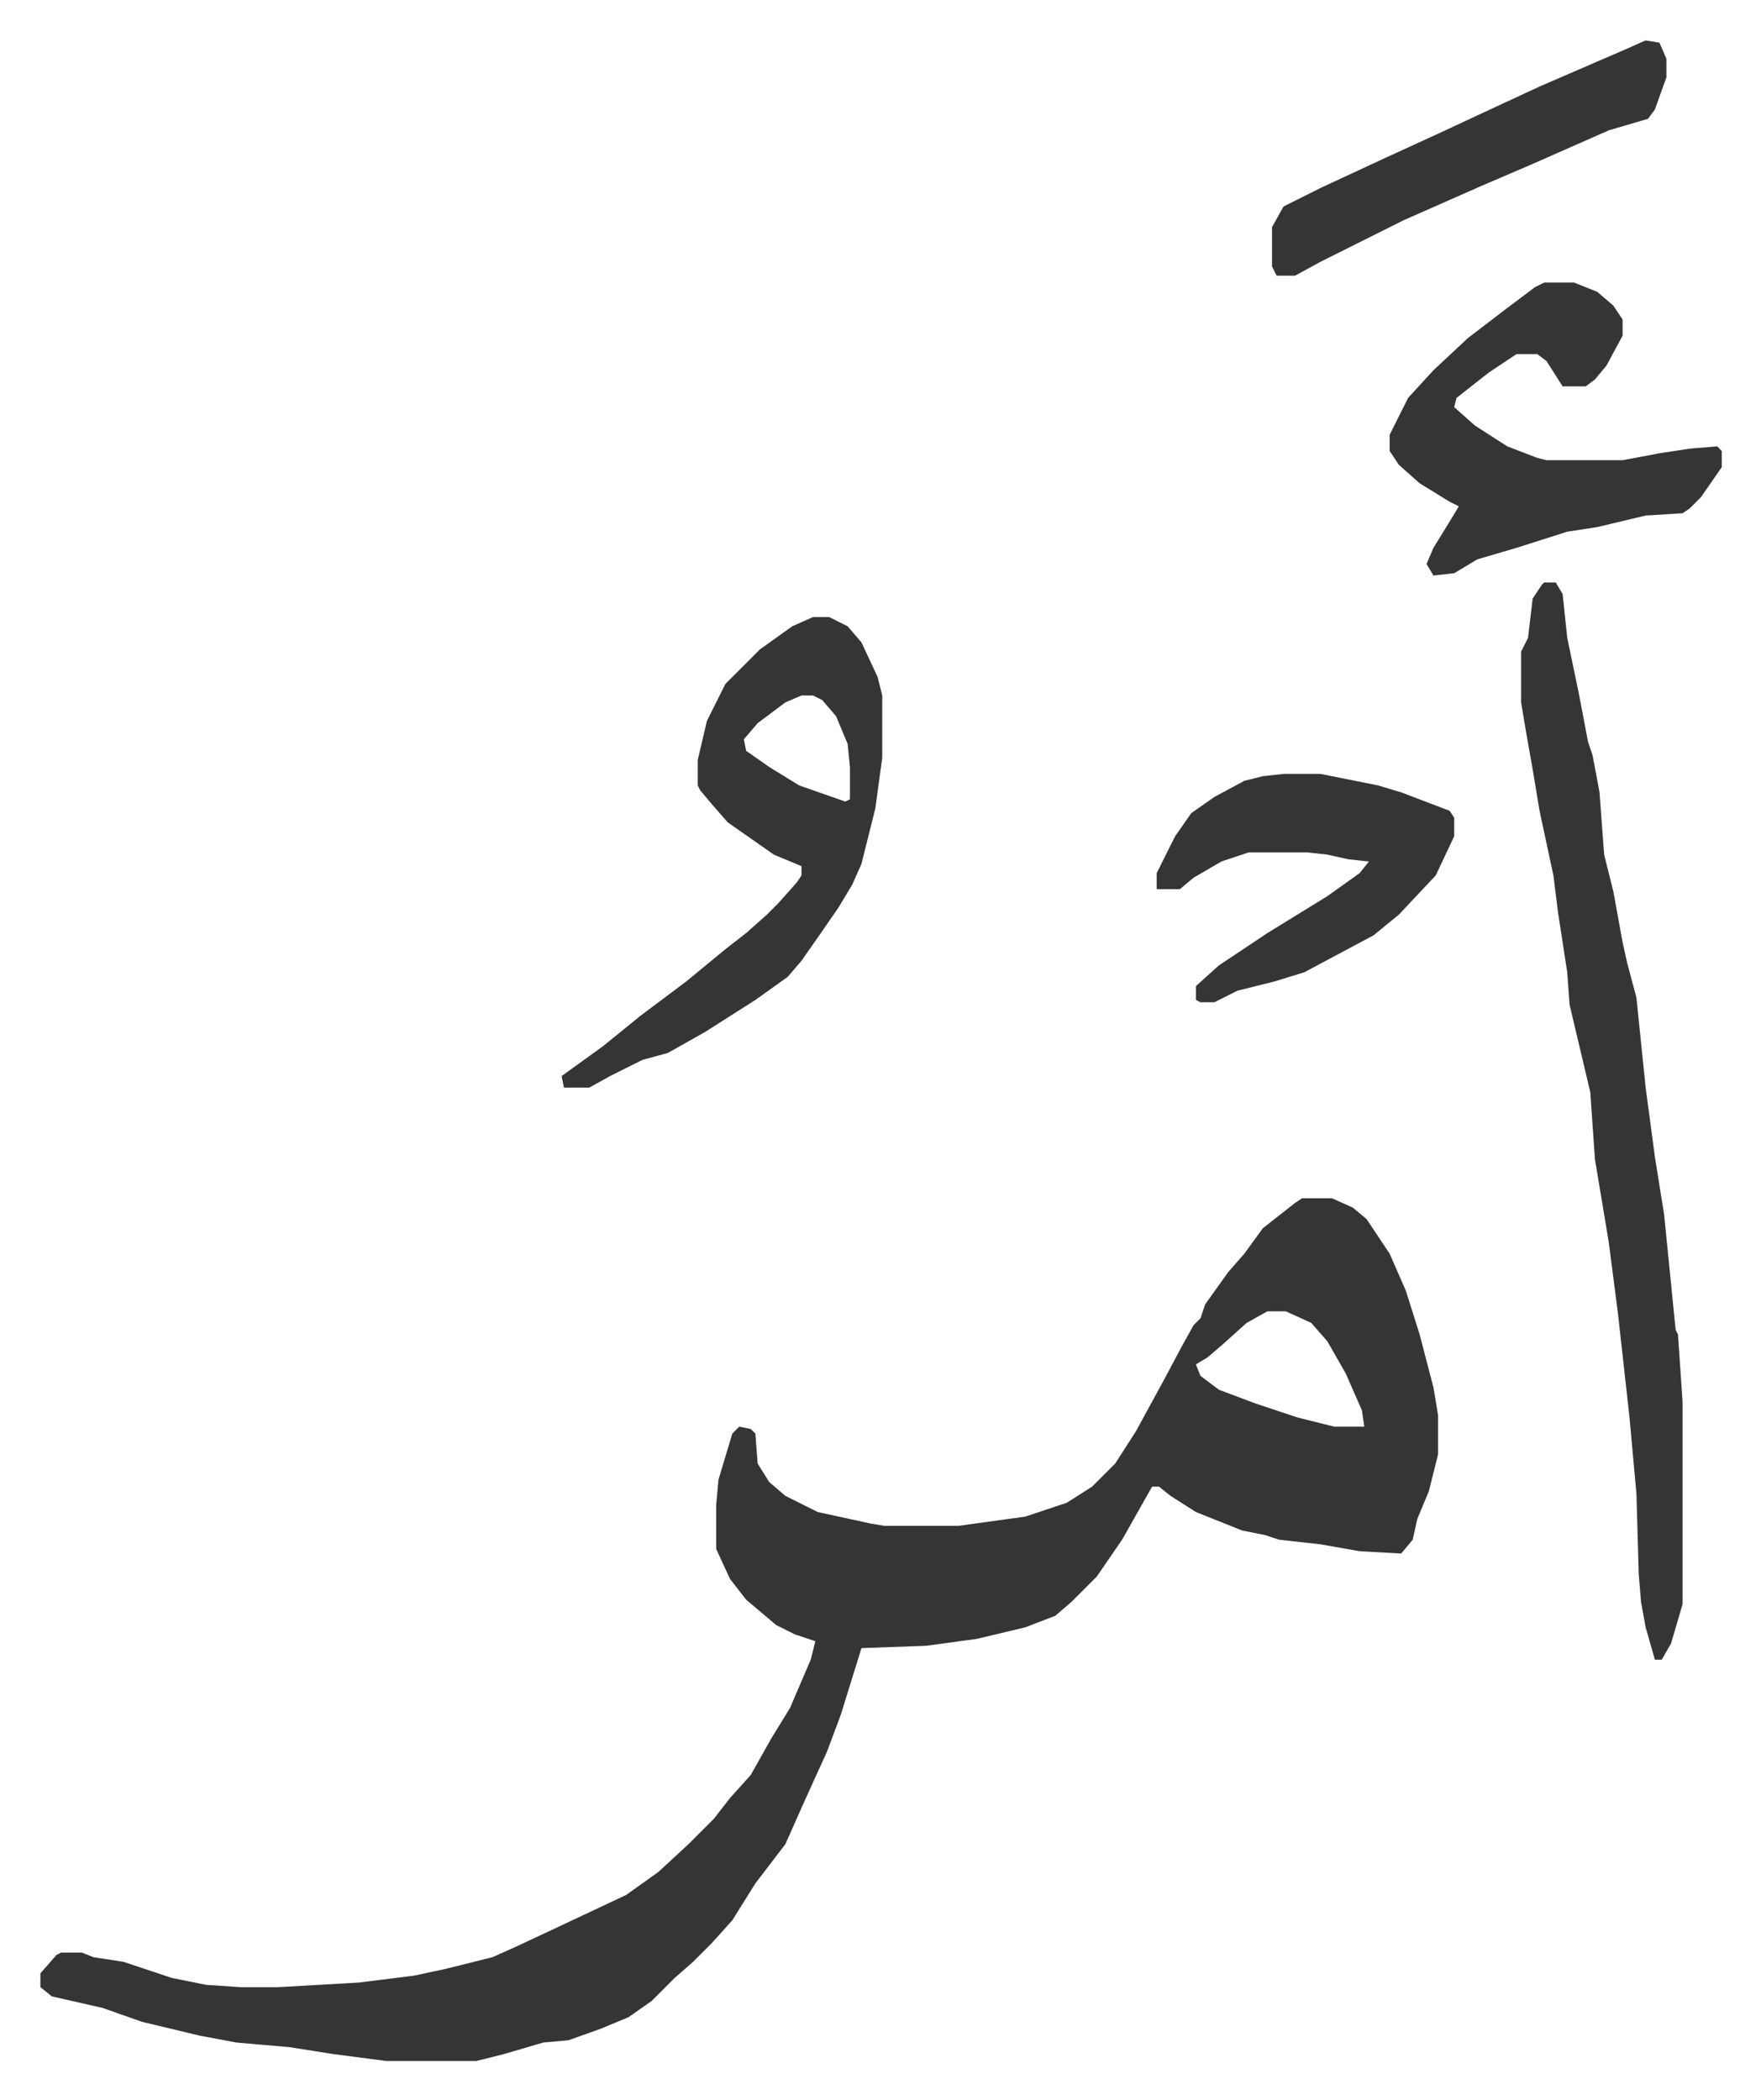
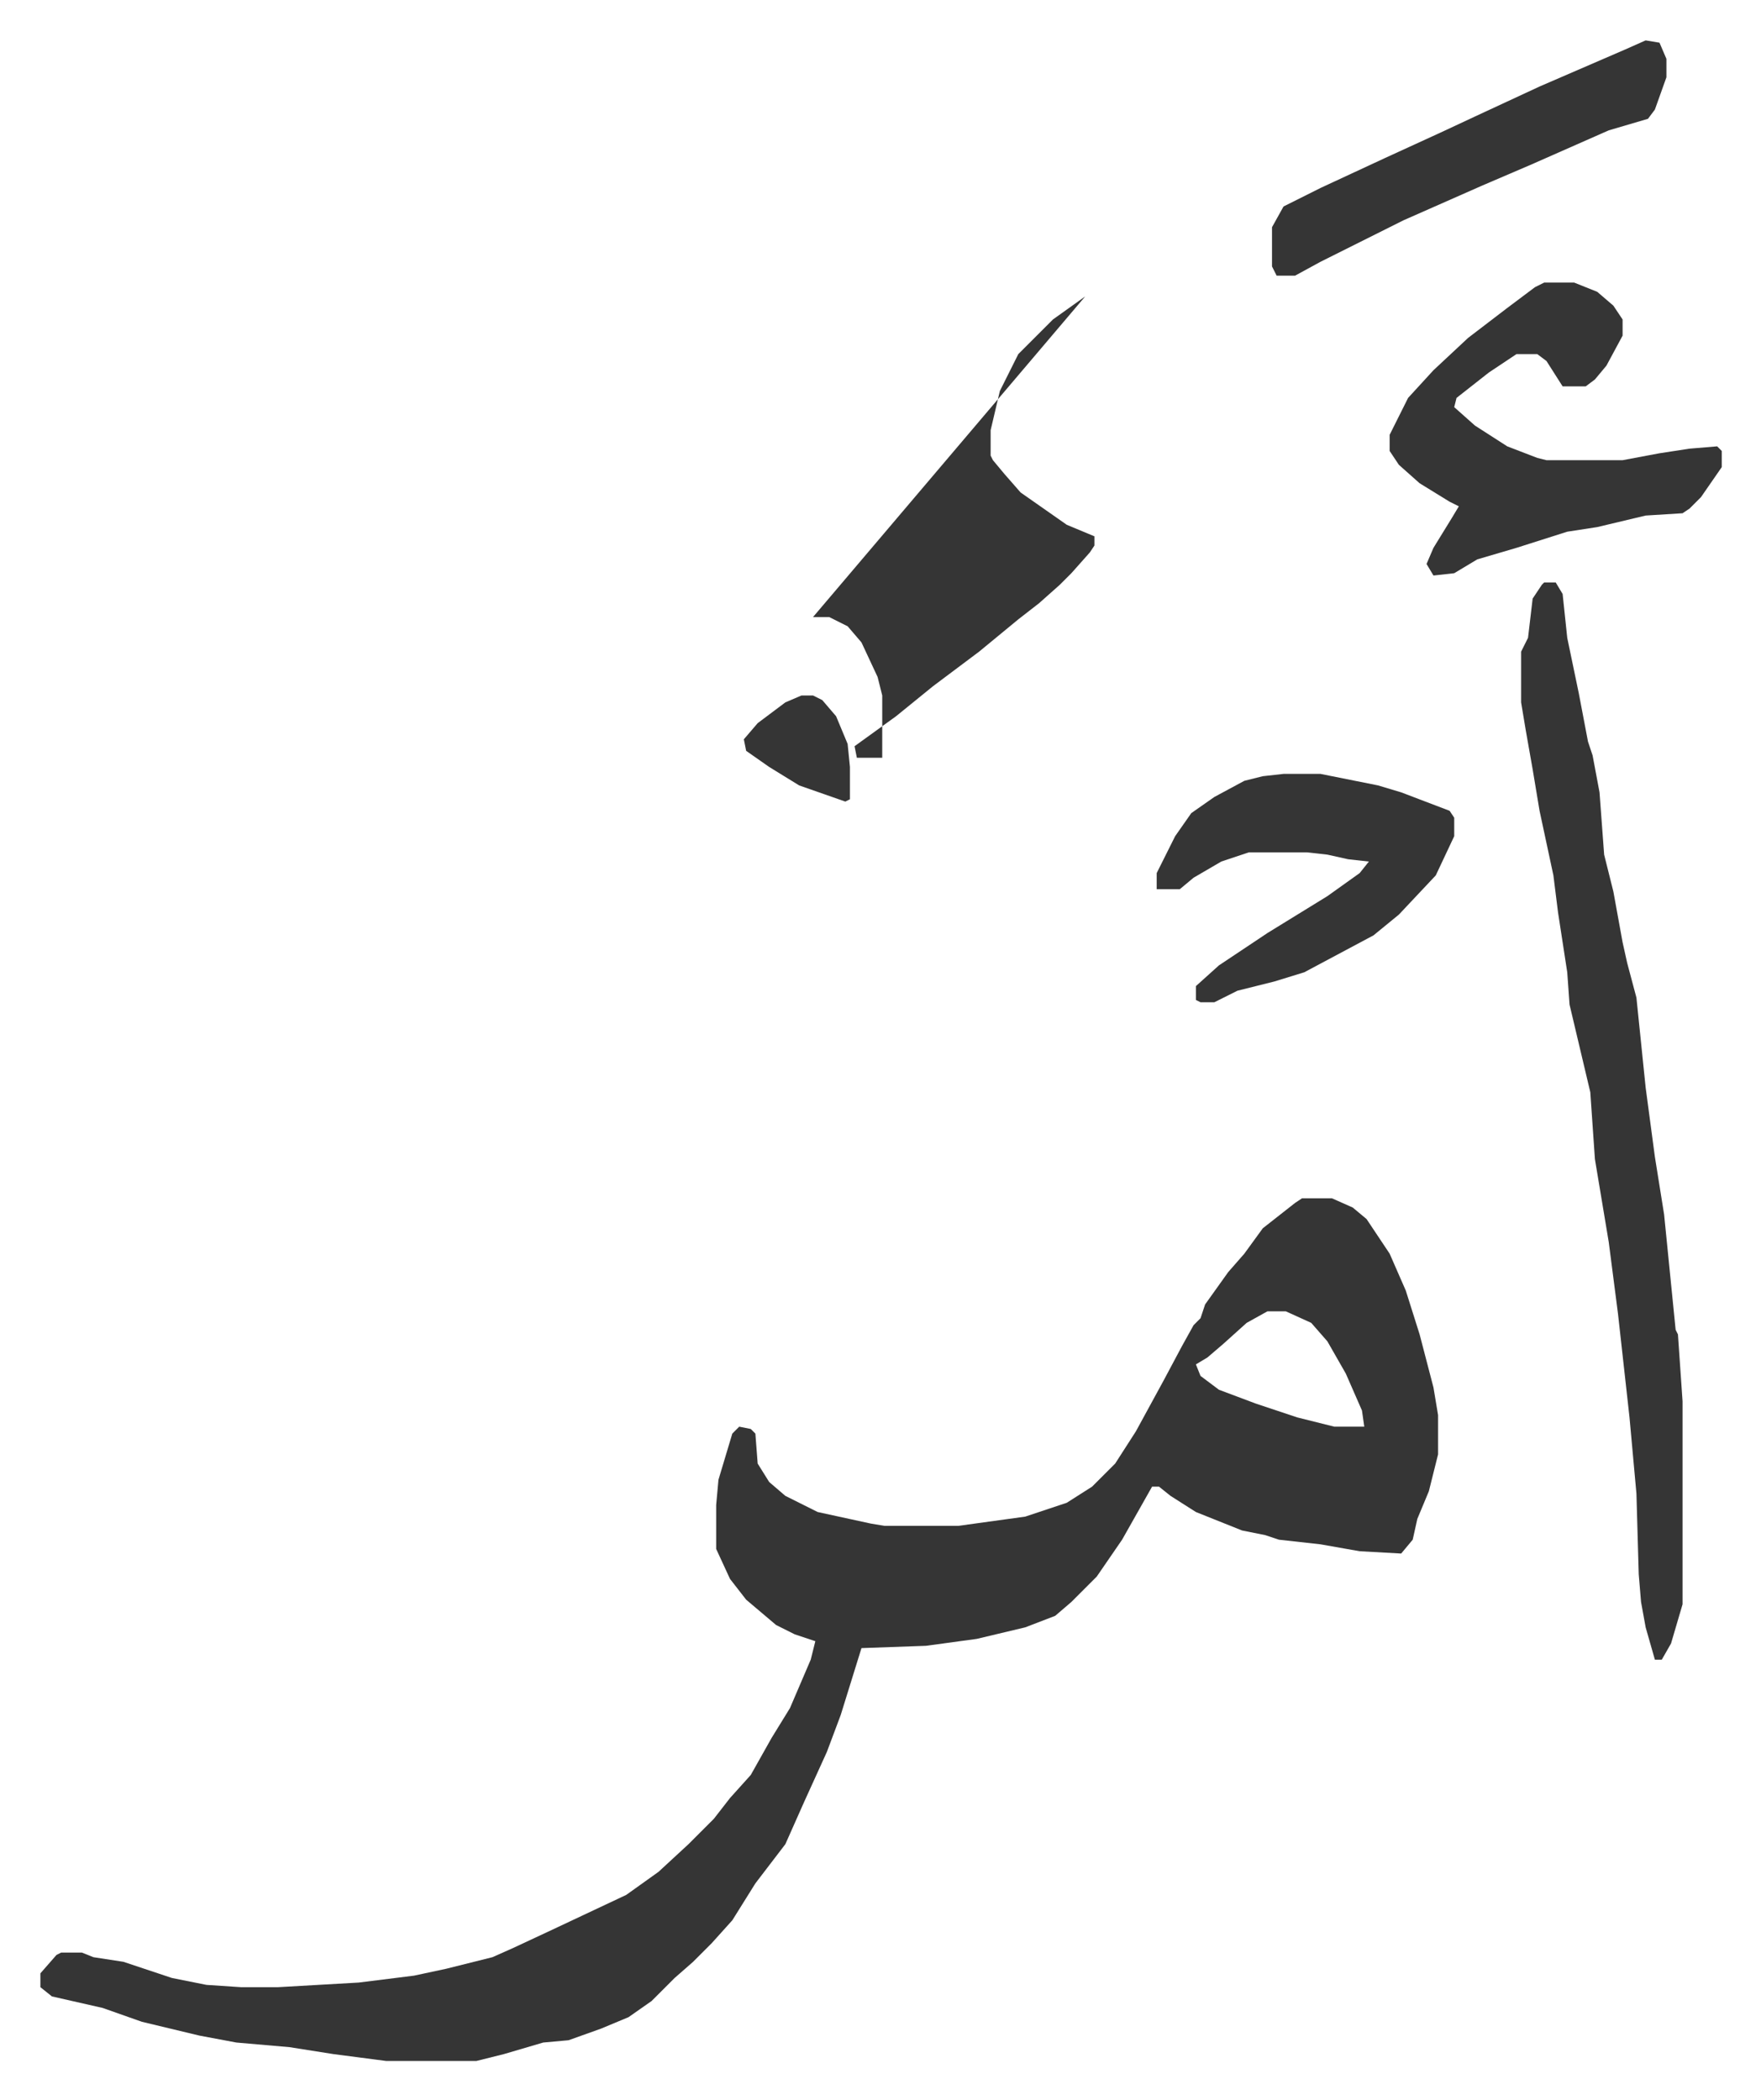
<svg xmlns="http://www.w3.org/2000/svg" role="img" viewBox="-17.51 212.49 763.52 910.52">
-   <path fill="#353535" id="rule_normal" d="M547 732h13l9 4 6 5 10 15 7 16 6 19 6 23 2 12v17l-4 16-5 12-2 9-5 6-18-1-17-3-18-2-6-2-10-2-20-8-11-7-5-4h-3l-13 23-11 16-11 11-7 6-13 5-21 5-22 3-28 1-9 29-6 16-10 22-8 18-13 17-10 16-9 10-8 8-8 7-10 10-10 7-12 5-14 5-11 1-17 5-12 3h-39l-23-3-19-3-23-2-16-3-25-6-17-6-22-5-5-4v-6l7-8 2-1h9l5 2 13 2 21 7 15 3 15 1h16l35-2 24-3 14-3 20-5 9-4 15-7 17-8 17-8 14-10 13-12 11-11 7-9 9-10 9-16 8-13 9-21 2-8-9-3-8-4-13-11-7-9-6-13v-19l1-11 6-20 3-3 5 1 2 2 1 13 5 8 7 6 14 7 23 5 6 1h32l29-4 18-6 11-7 10-10 9-14 12-22 8-15 5-9 3-3 2-6 10-14 7-8 8-11 14-11zm-15 49l-9 5-10 9-7 6-5 3 2 5 8 6 8 3 8 3 18 6 16 4h13l-1-7-7-16-8-14-7-8-11-5zm120-316h5l3 5 2 19 5 24 4 21 2 6 3 16 2 27 4 16 4 22 2 9 4 15 4 39 4 30 4 25 5 50 1 2 2 29v88l-5 17-4 7h-3l-4-14-2-11-1-12-1-35-3-33-5-45-4-31-6-36-2-29-9-38-1-14-4-26-2-16-6-28-3-18-3-17-2-12v-22l3-6 2-17 4-6zm-317 15h7l8 4 6 7 7 15 2 8v27l-3 22-6 24-4 9-6 10-9 13-7 10-6 7-14 10-22 14-16 9-11 3-14 7-9 5h-11l-1-5 18-13 16-13 20-15 17-14 9-7 9-8 5-5 8-9 2-3v-4l-12-5-10-7-10-7-7-8-5-6-1-2v-11l4-17 8-16 15-15 14-10zm-5 34l-7 3-12 9-6 7 1 5 10 7 13 8 20 7 2-1v-14l-1-10-5-12-6-7-4-2zm322-179h13l10 4 7 6 4 6v7l-7 13-5 6-4 3h-10l-7-11-4-3h-9l-12 8-14 11-1 4 9 8 14 9 13 5 4 1h33l16-3 13-2 12-1 2 2v7l-9 13-5 5-3 2-16 1-21 5-13 2-22 7-17 5-10 6-9 1-3-5 3-7 8-13 3-5-4-2-13-8-9-8-4-6v-7l8-16 11-12 15-14 17-13 12-9zM539 548h16l25 5 10 3 21 8 2 3v8l-8 17-16 17-11 9-15 8-15 8-13 4-16 4-10 5h-6l-2-1v-6l10-9 21-14 26-16 14-10 4-5-9-1-9-2-9-1h-25l-12 4-12 7-6 5h-10v-7l8-16 7-10 10-7 13-7 8-2zm157-318l6 1 3 7v8l-5 14-3 4-17 5-34 15-21 9-34 15-16 8-20 10-11 6h-8l-2-4v-17l5-9 16-8 28-13 24-11 15-7 28-13 37-16z" />
+   <path fill="#353535" id="rule_normal" d="M547 732h13l9 4 6 5 10 15 7 16 6 19 6 23 2 12v17l-4 16-5 12-2 9-5 6-18-1-17-3-18-2-6-2-10-2-20-8-11-7-5-4h-3l-13 23-11 16-11 11-7 6-13 5-21 5-22 3-28 1-9 29-6 16-10 22-8 18-13 17-10 16-9 10-8 8-8 7-10 10-10 7-12 5-14 5-11 1-17 5-12 3h-39l-23-3-19-3-23-2-16-3-25-6-17-6-22-5-5-4v-6l7-8 2-1h9l5 2 13 2 21 7 15 3 15 1h16l35-2 24-3 14-3 20-5 9-4 15-7 17-8 17-8 14-10 13-12 11-11 7-9 9-10 9-16 8-13 9-21 2-8-9-3-8-4-13-11-7-9-6-13v-19l1-11 6-20 3-3 5 1 2 2 1 13 5 8 7 6 14 7 23 5 6 1h32l29-4 18-6 11-7 10-10 9-14 12-22 8-15 5-9 3-3 2-6 10-14 7-8 8-11 14-11zm-15 49l-9 5-10 9-7 6-5 3 2 5 8 6 8 3 8 3 18 6 16 4h13l-1-7-7-16-8-14-7-8-11-5zm120-316h5l3 5 2 19 5 24 4 21 2 6 3 16 2 27 4 16 4 22 2 9 4 15 4 39 4 30 4 25 5 50 1 2 2 29v88l-5 17-4 7h-3l-4-14-2-11-1-12-1-35-3-33-5-45-4-31-6-36-2-29-9-38-1-14-4-26-2-16-6-28-3-18-3-17-2-12v-22l3-6 2-17 4-6zm-317 15h7l8 4 6 7 7 15 2 8v27h-11l-1-5 18-13 16-13 20-15 17-14 9-7 9-8 5-5 8-9 2-3v-4l-12-5-10-7-10-7-7-8-5-6-1-2v-11l4-17 8-16 15-15 14-10zm-5 34l-7 3-12 9-6 7 1 5 10 7 13 8 20 7 2-1v-14l-1-10-5-12-6-7-4-2zm322-179h13l10 4 7 6 4 6v7l-7 13-5 6-4 3h-10l-7-11-4-3h-9l-12 8-14 11-1 4 9 8 14 9 13 5 4 1h33l16-3 13-2 12-1 2 2v7l-9 13-5 5-3 2-16 1-21 5-13 2-22 7-17 5-10 6-9 1-3-5 3-7 8-13 3-5-4-2-13-8-9-8-4-6v-7l8-16 11-12 15-14 17-13 12-9zM539 548h16l25 5 10 3 21 8 2 3v8l-8 17-16 17-11 9-15 8-15 8-13 4-16 4-10 5h-6l-2-1v-6l10-9 21-14 26-16 14-10 4-5-9-1-9-2-9-1h-25l-12 4-12 7-6 5h-10v-7l8-16 7-10 10-7 13-7 8-2zm157-318l6 1 3 7v8l-5 14-3 4-17 5-34 15-21 9-34 15-16 8-20 10-11 6h-8l-2-4v-17l5-9 16-8 28-13 24-11 15-7 28-13 37-16z" />
</svg>